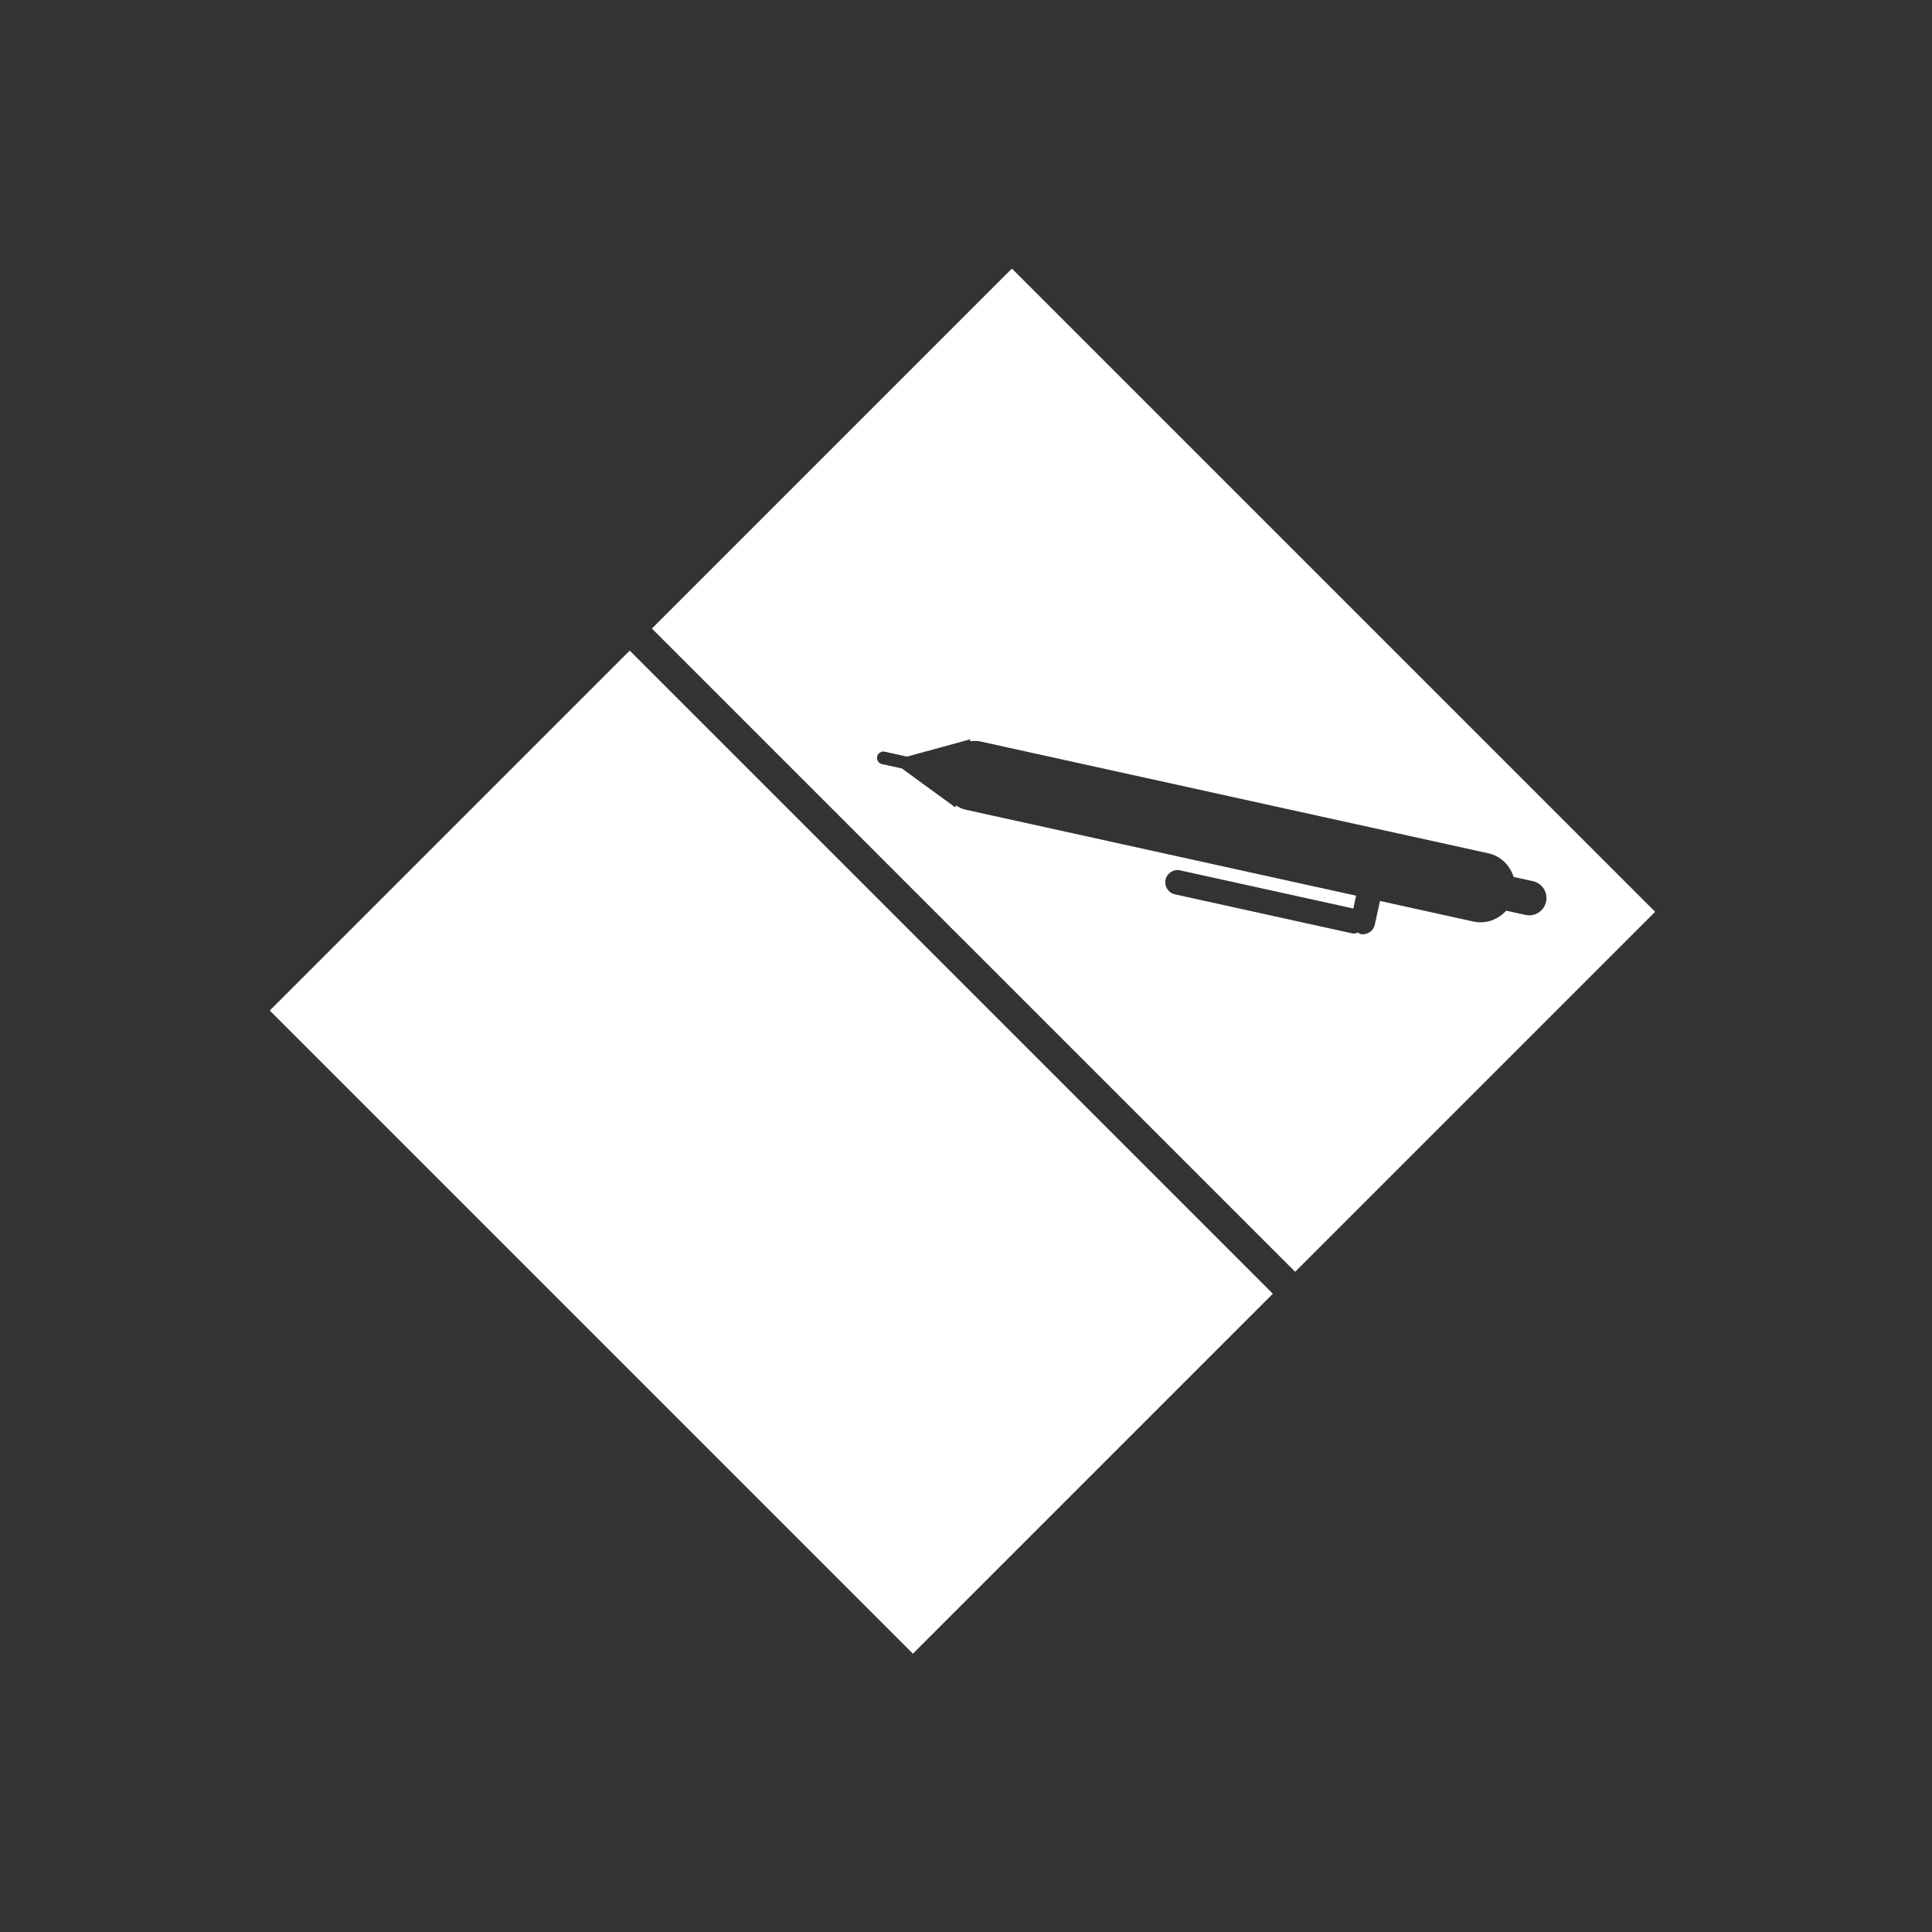
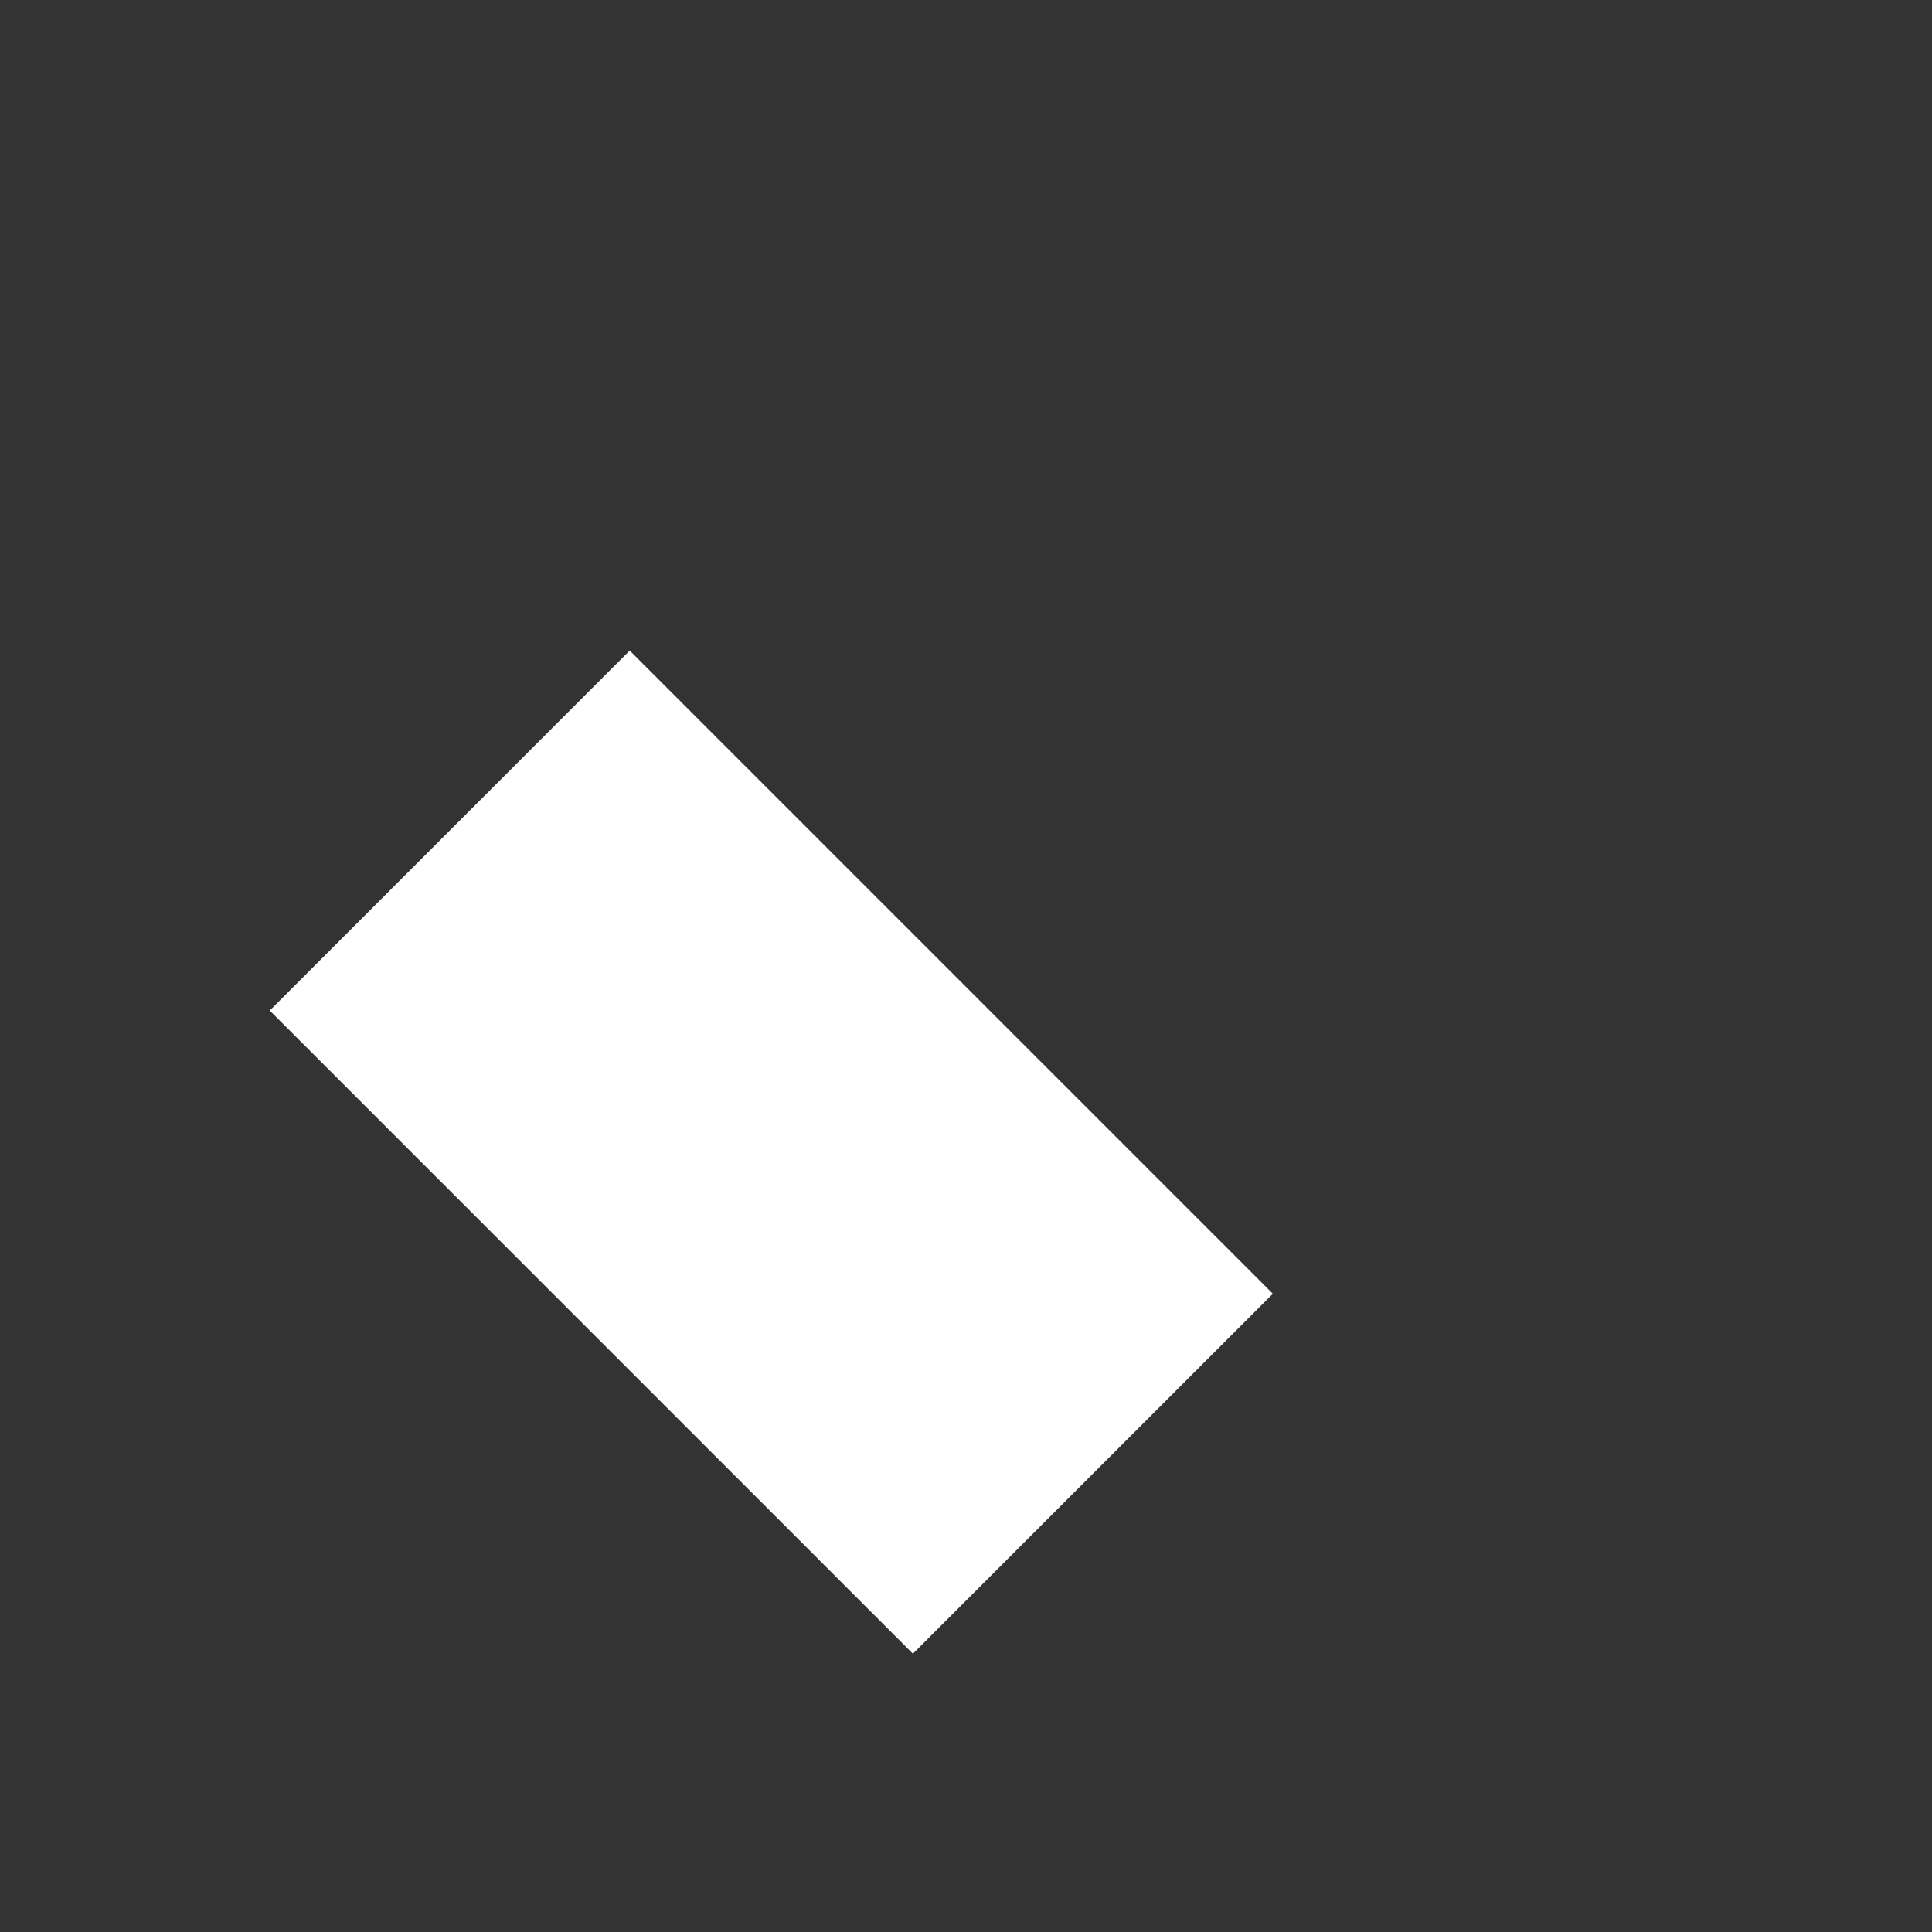
<svg xmlns="http://www.w3.org/2000/svg" version="1.1" id="Layer_1" x="0px" y="0px" width="200px" height="200px" viewBox="0 0 200 200" enable-background="new 0 0 200 200" xml:space="preserve">
  <rect x="0" y="0" width="200" height="200" fill="#333333" stroke="none" />
  <rect x="53.515" y="72.189" transform="matrix(0.707 -0.707 0.707 0.707 -60.947 91.409)" fill-rule="evenodd" clip-rule="evenodd" fill="#FFFFFF" width="52.704" height="94.17" />
-   <path fill-rule="evenodd" clip-rule="evenodd" fill="#FFFFFF" d="M67.484,65.067l66.588,66.589l37.268-37.268L104.752,27.8  L67.484,65.067z M160.05,93.348c-0.217,0.967-1.166,1.577-2.133,1.366l-1.995-0.439c-0.839,0.914-2.093,1.406-3.392,1.123  l-9.673-2.13l-0.539,2.45c-0.152,0.692-0.828,1.119-1.512,0.966c-0.089-0.019-0.129-0.108-0.211-0.143  c-0.182,0.04-0.351,0.139-0.546,0.097l-18.431-4.058c-0.679-0.151-1.112-0.83-0.961-1.514c0.148-0.684,0.826-1.117,1.511-0.965  l17.924,3.946l0.289-1.326l-40.469-8.912c-0.354-0.08-0.657-0.255-0.964-0.426l-0.043,0.205l-5.538-4.033L91.303,79.1  c-0.354-0.079-0.578-0.434-0.502-0.787c0.081-0.351,0.429-0.576,0.783-0.5l2.312,0.509l6.562-1.794l-0.046,0.203  c0.349-0.028,0.7-0.062,1.059,0.021l52.611,11.583c1.304,0.291,2.227,1.264,2.611,2.446l1.995,0.438  C159.651,91.433,160.258,92.387,160.05,93.348z" />
  <g>
</g>
  <g>
</g>
  <g>
</g>
  <g>
</g>
  <g>
</g>
  <g>
</g>
</svg>